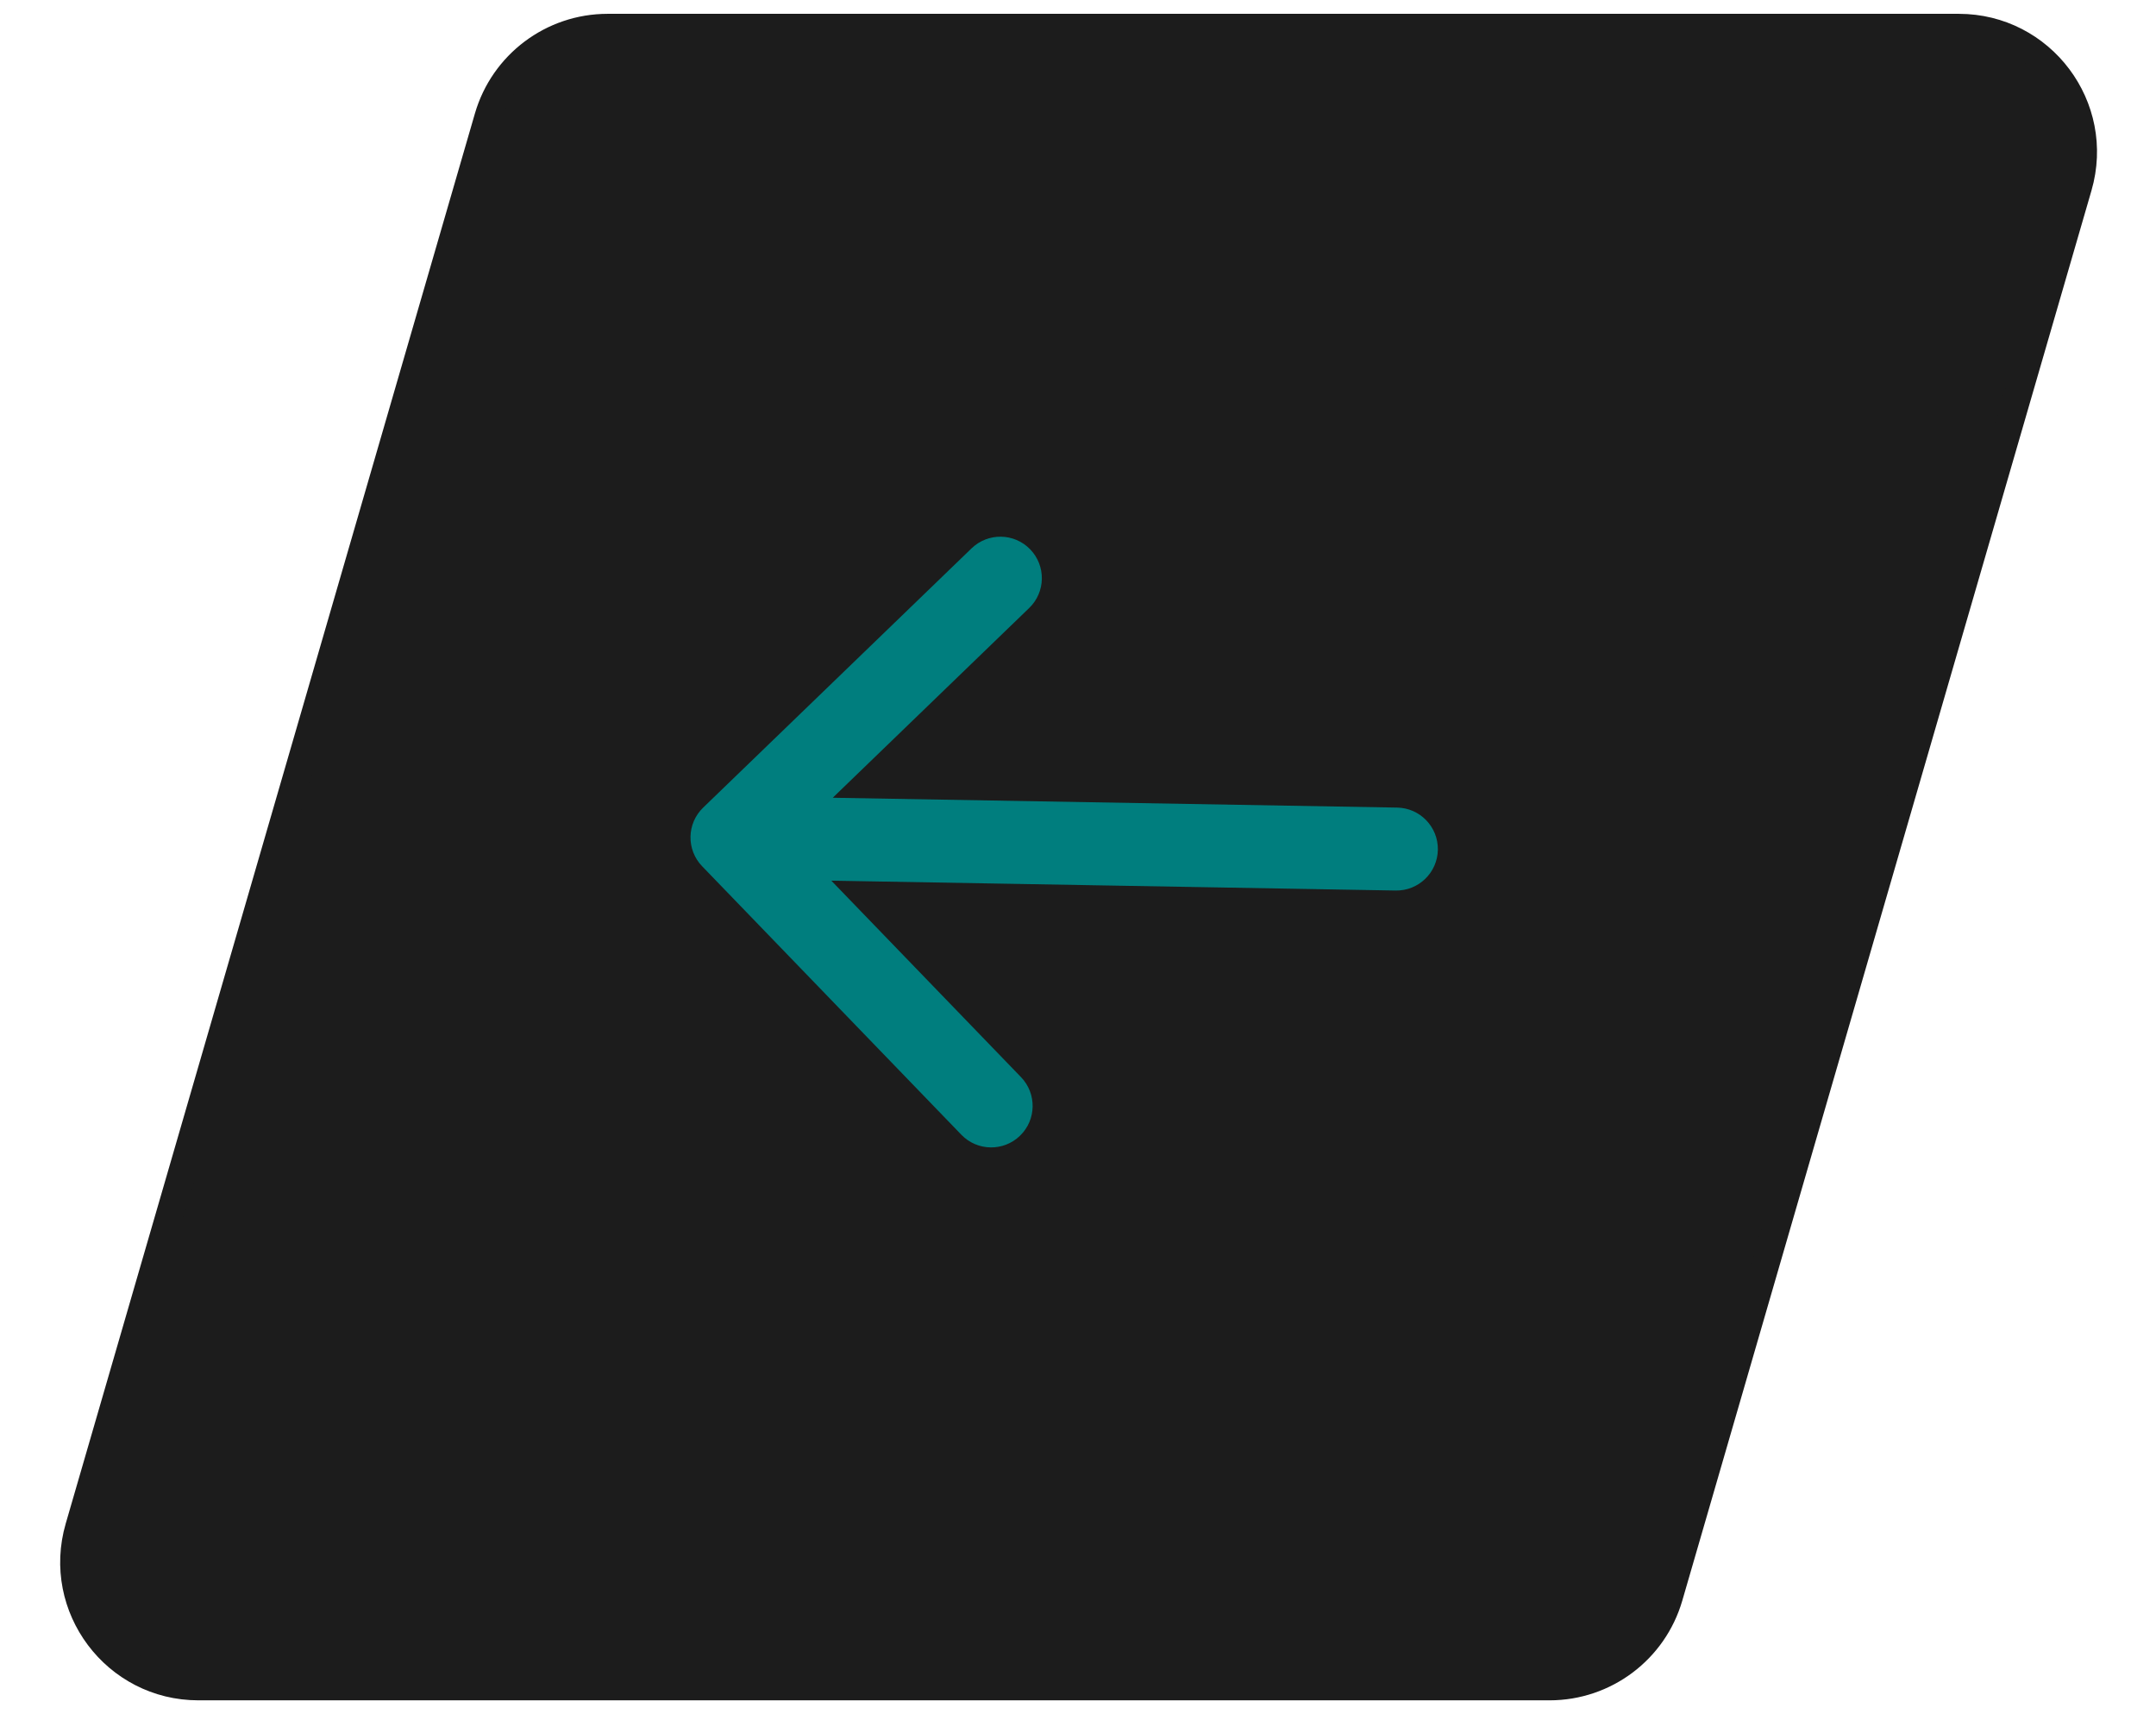
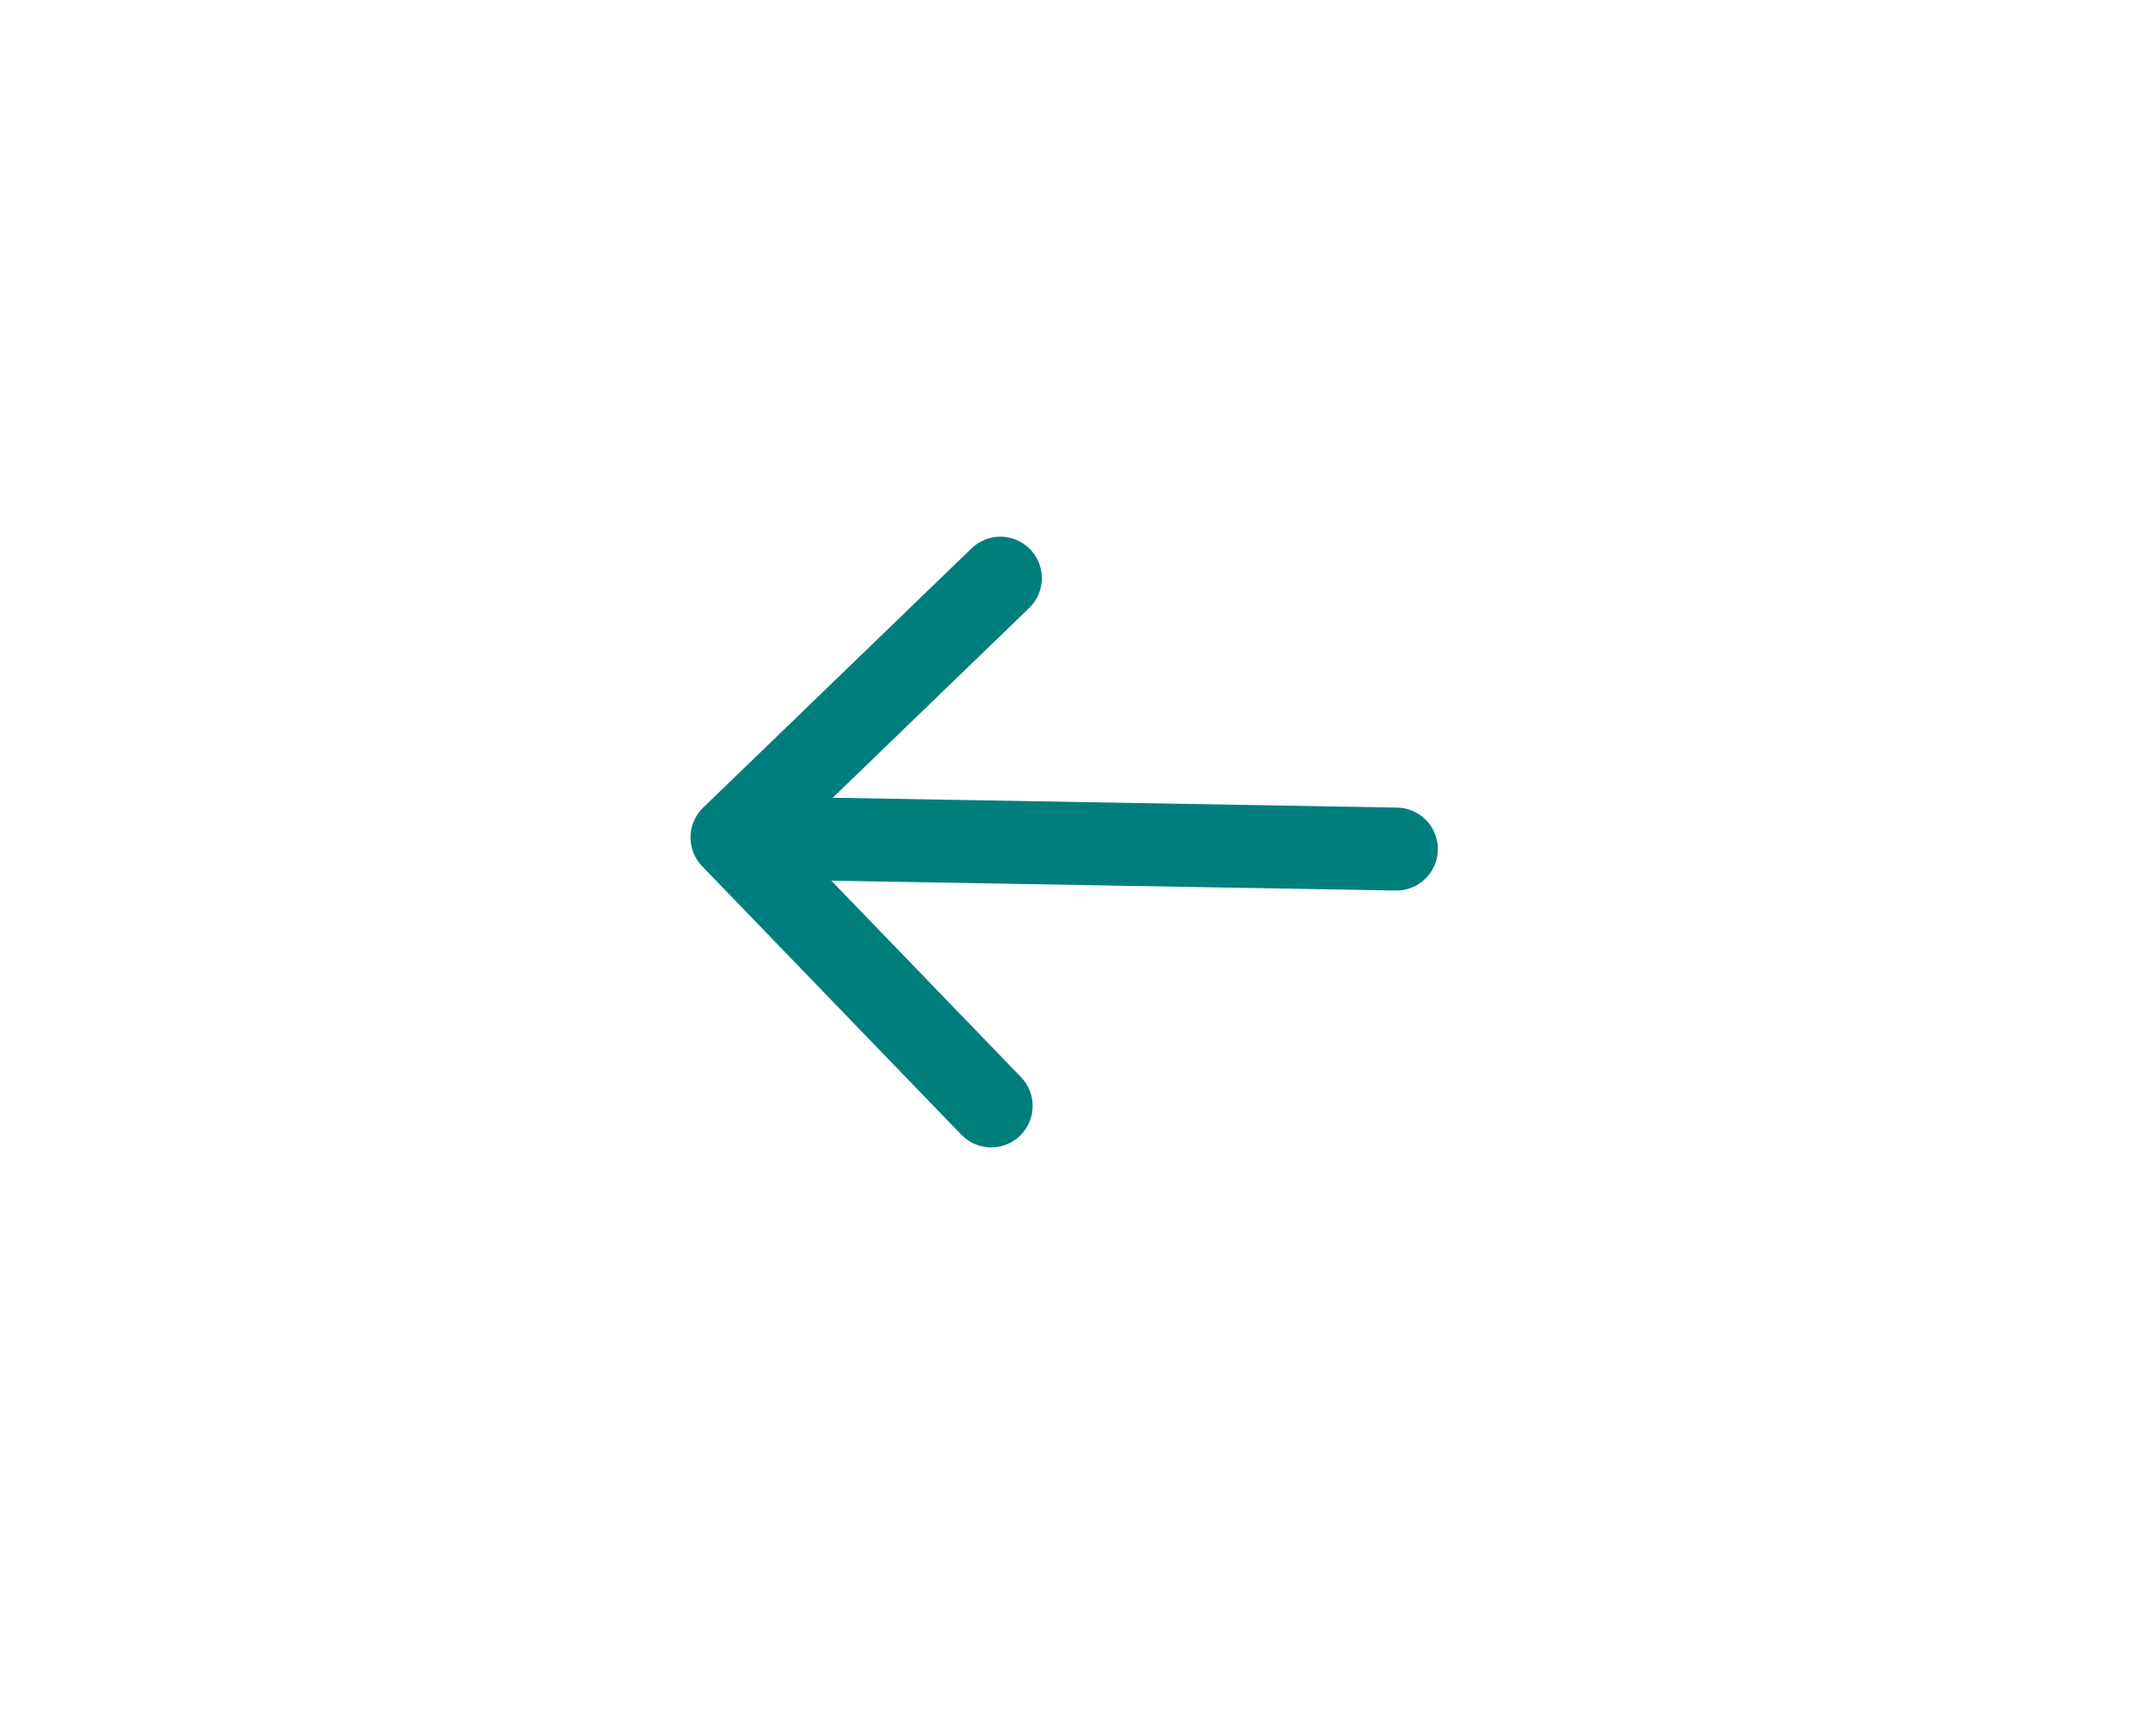
<svg xmlns="http://www.w3.org/2000/svg" width="78" height="62" viewBox="0 0 78 62" fill="none">
-   <path d="M17.661 4.246C18.219 2.323 19.98 1 21.982 1H70.864C73.861 1 76.021 3.876 75.185 6.754L60.382 57.754C59.824 59.677 58.063 61 56.06 61H7.179C4.182 61 2.022 58.124 2.858 55.246L17.661 4.246Z" fill="#1C1C1C" stroke="#1C1C1C" />
  <path d="M50.493 32.21C51.321 32.224 52.004 31.564 52.019 30.736C52.033 29.908 51.373 29.224 50.545 29.21L50.493 32.21ZM25.439 29.211C24.843 29.787 24.827 30.736 25.402 31.332L34.78 41.043C35.355 41.639 36.305 41.656 36.901 41.08C37.497 40.505 37.513 39.555 36.938 38.959L28.602 30.327L37.234 21.991C37.83 21.416 37.847 20.466 37.271 19.87C36.696 19.274 35.746 19.258 35.15 19.833L25.439 29.211ZM50.545 29.21L26.507 28.791L26.455 31.79L50.493 32.21L50.545 29.21Z" fill="#007E7E" />
</svg>